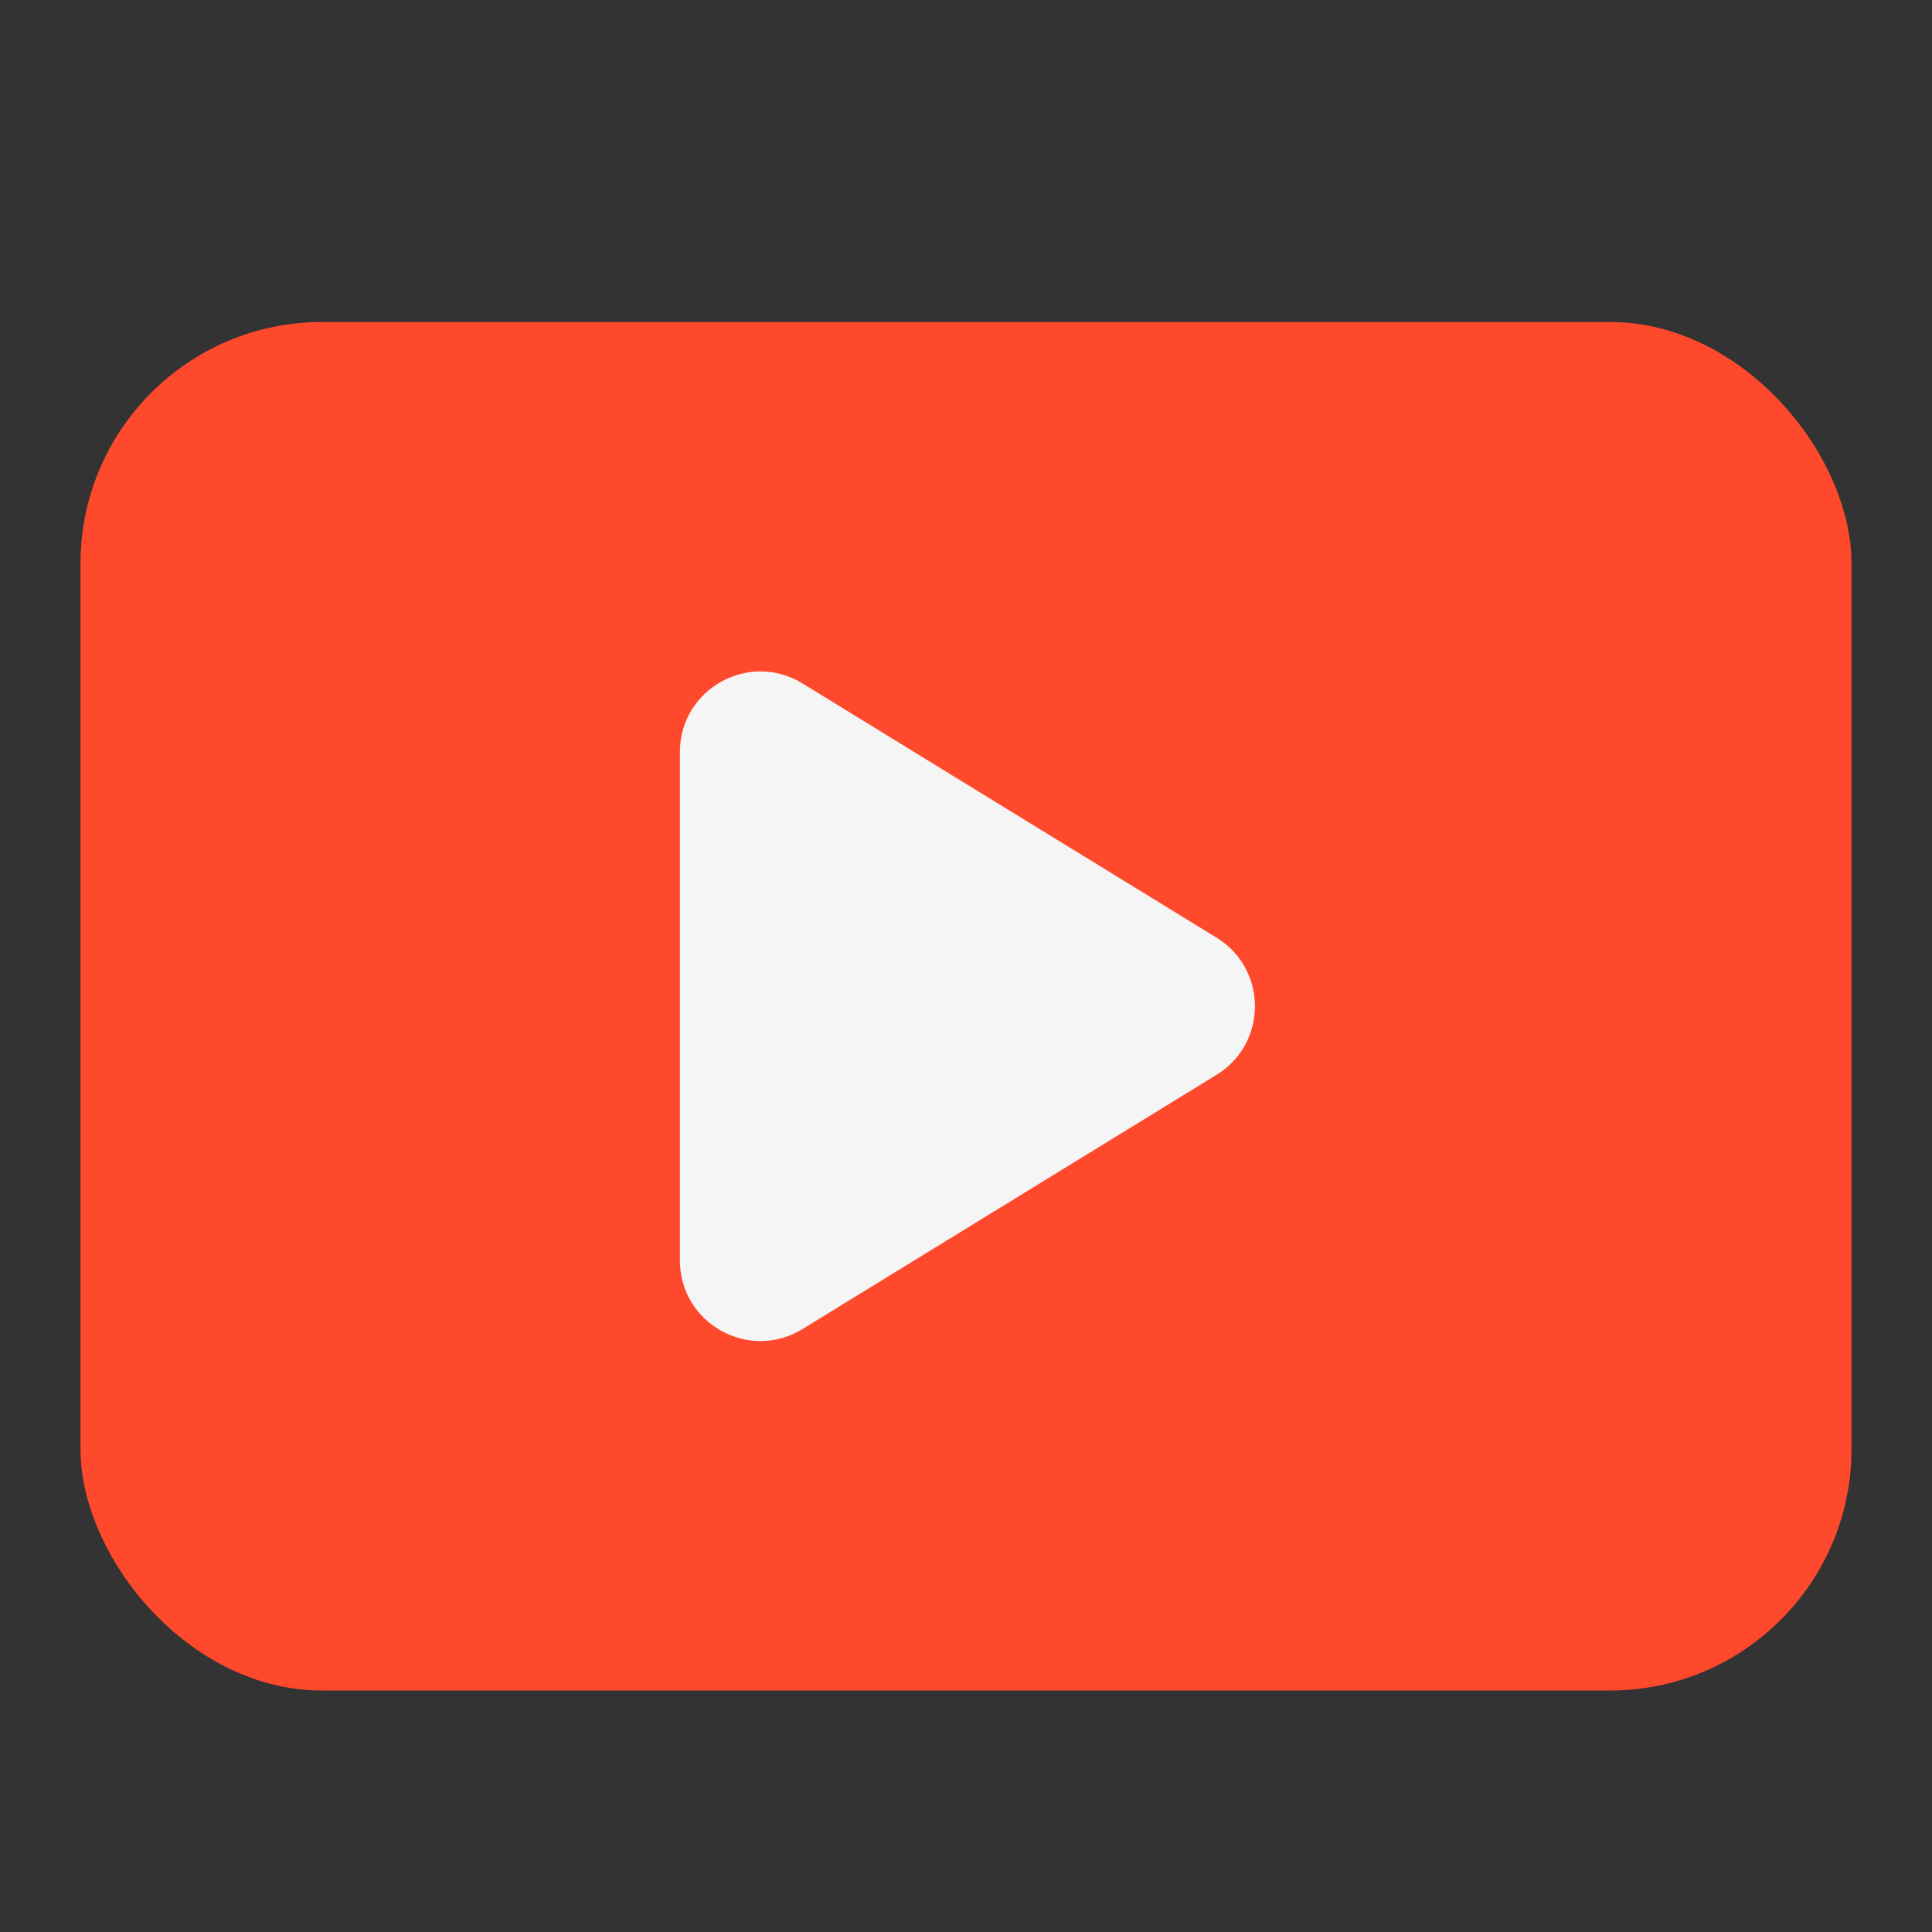
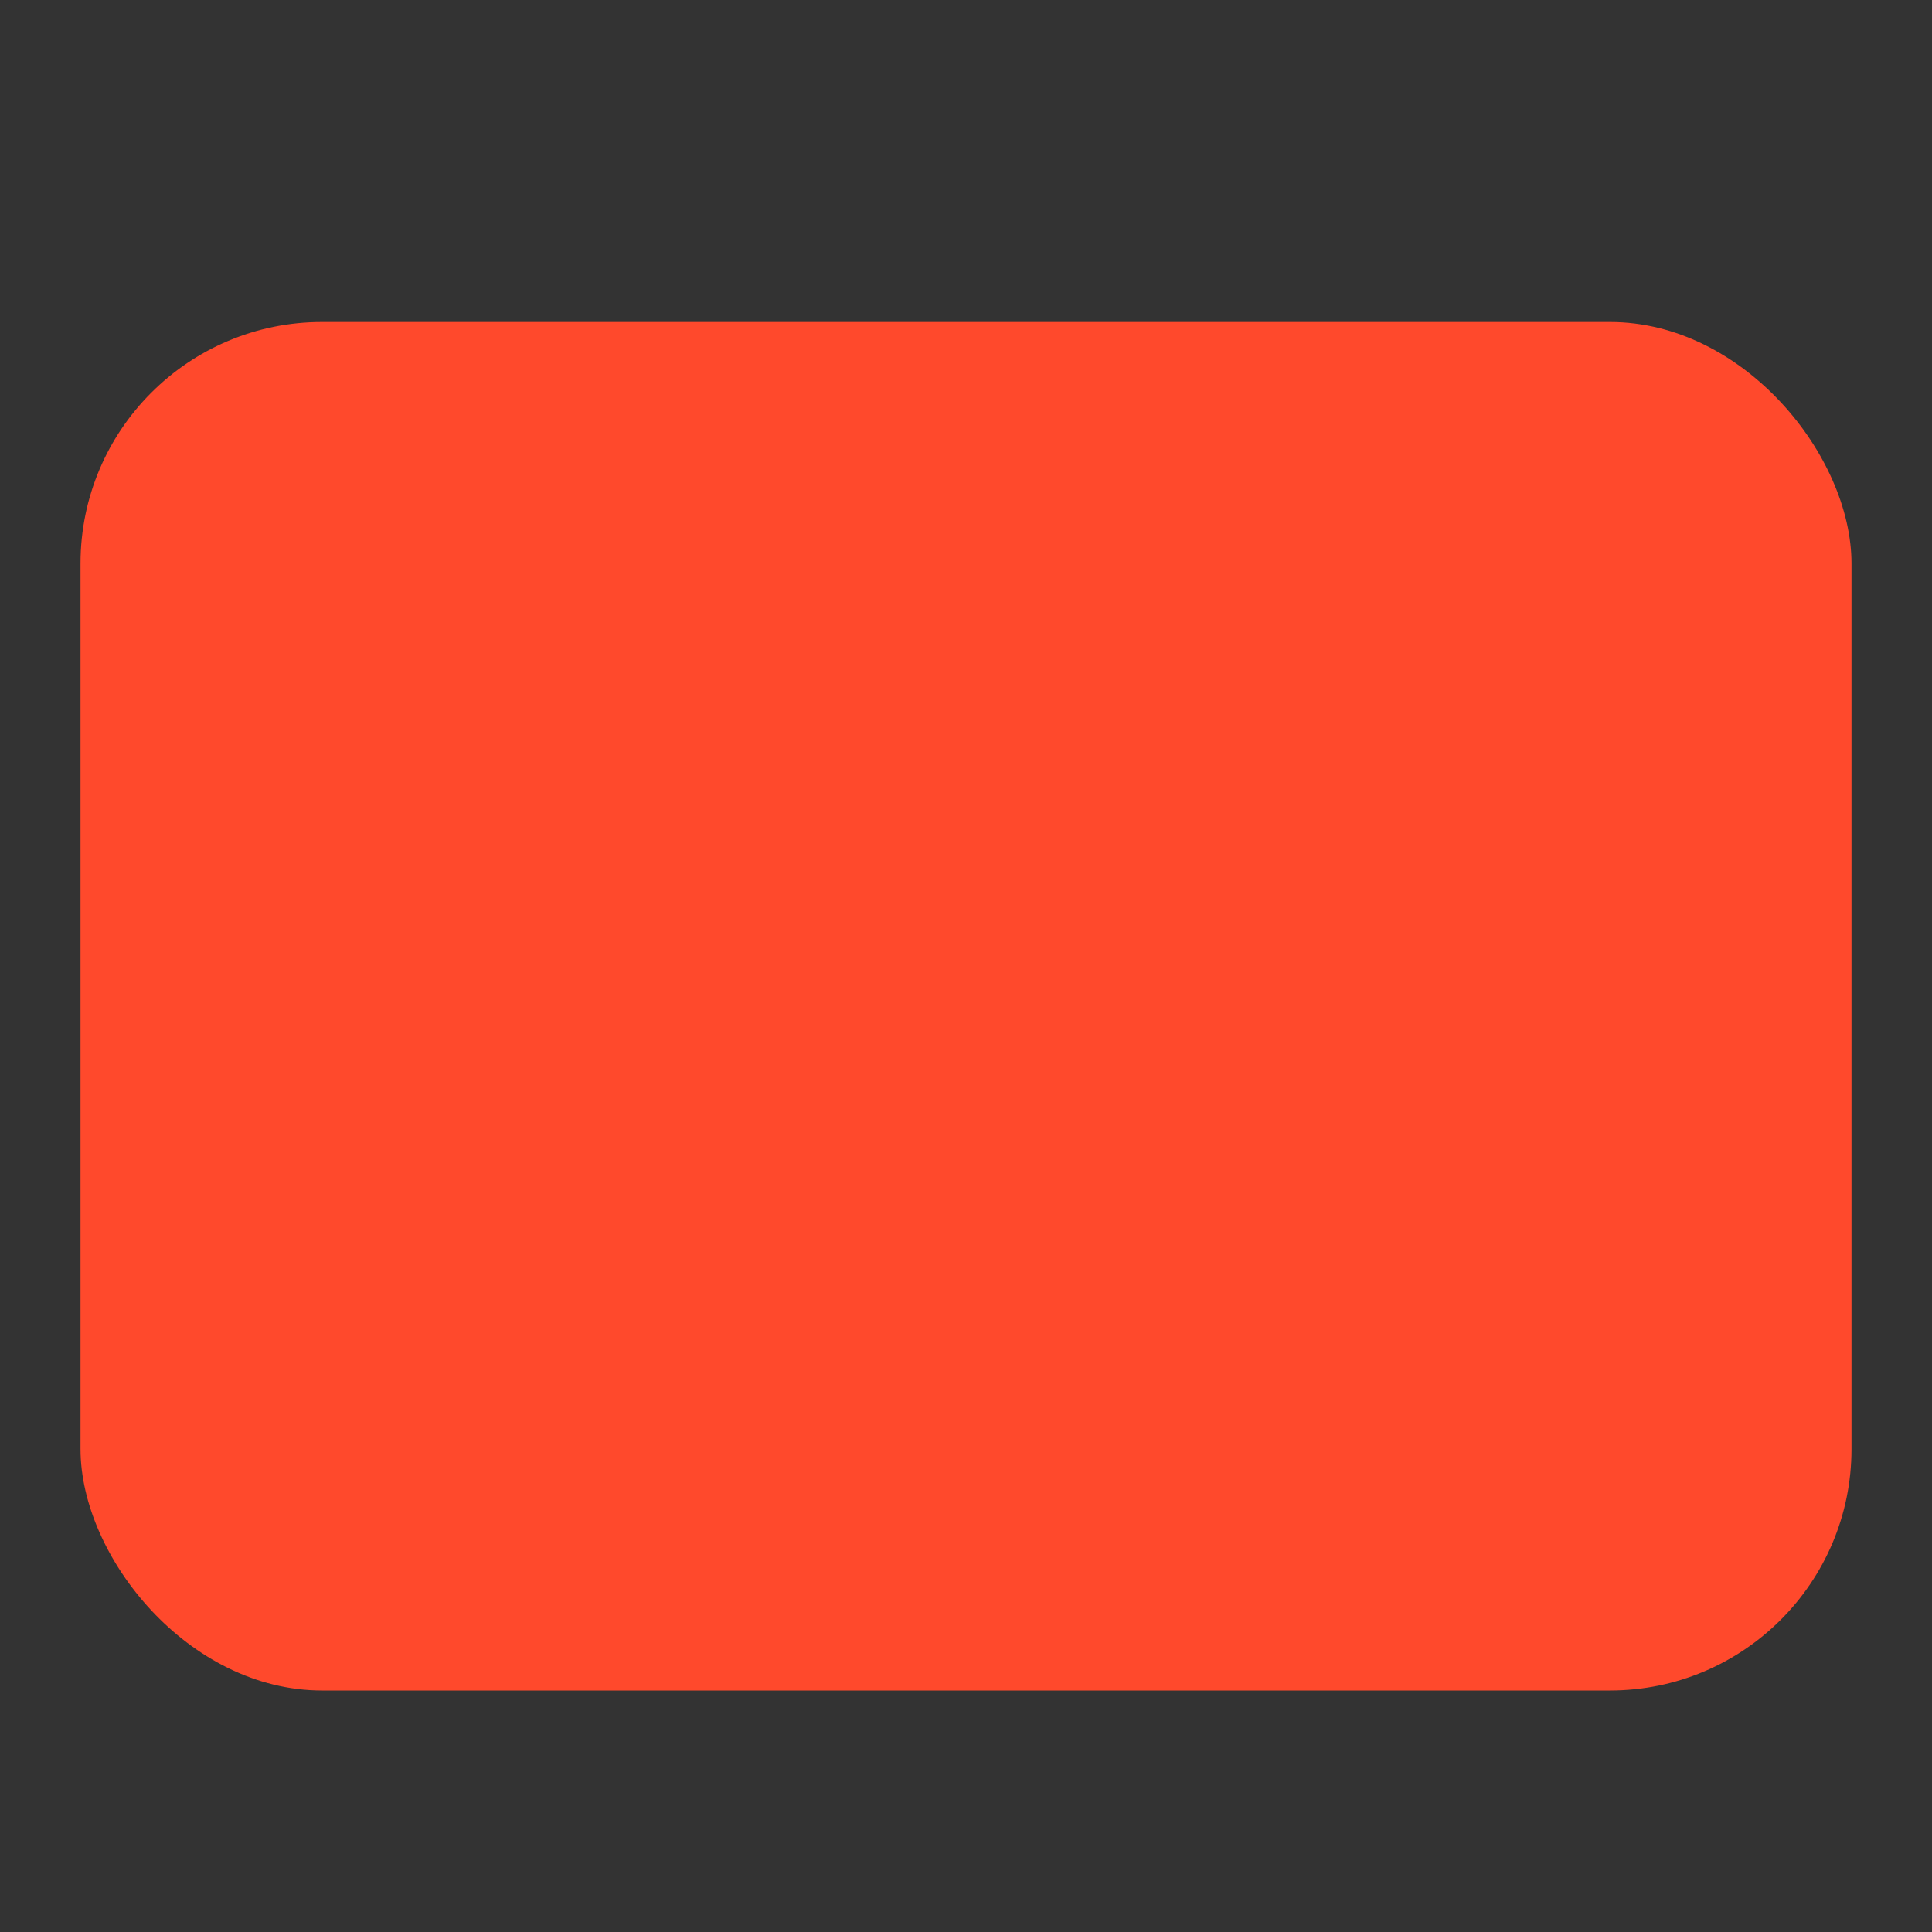
<svg xmlns="http://www.w3.org/2000/svg" width="24" height="24" viewBox="0 0 24 24" fill="none">
  <rect x="0" y="0" width="24" height="24" fill="#333333" stroke="none" />
  <rect x="1" y="4" width="22" height="17" rx="3" fill="#FF492C" />
-   <path d="M8.446 9.342C8.446 8.56 9.303 8.081 9.969 8.49L15.112 11.648C15.748 12.038 15.748 12.962 15.112 13.352L9.969 16.51C9.303 16.919 8.446 16.44 8.446 15.658L8.446 9.342Z" fill="#F5F5F5" />
</svg>